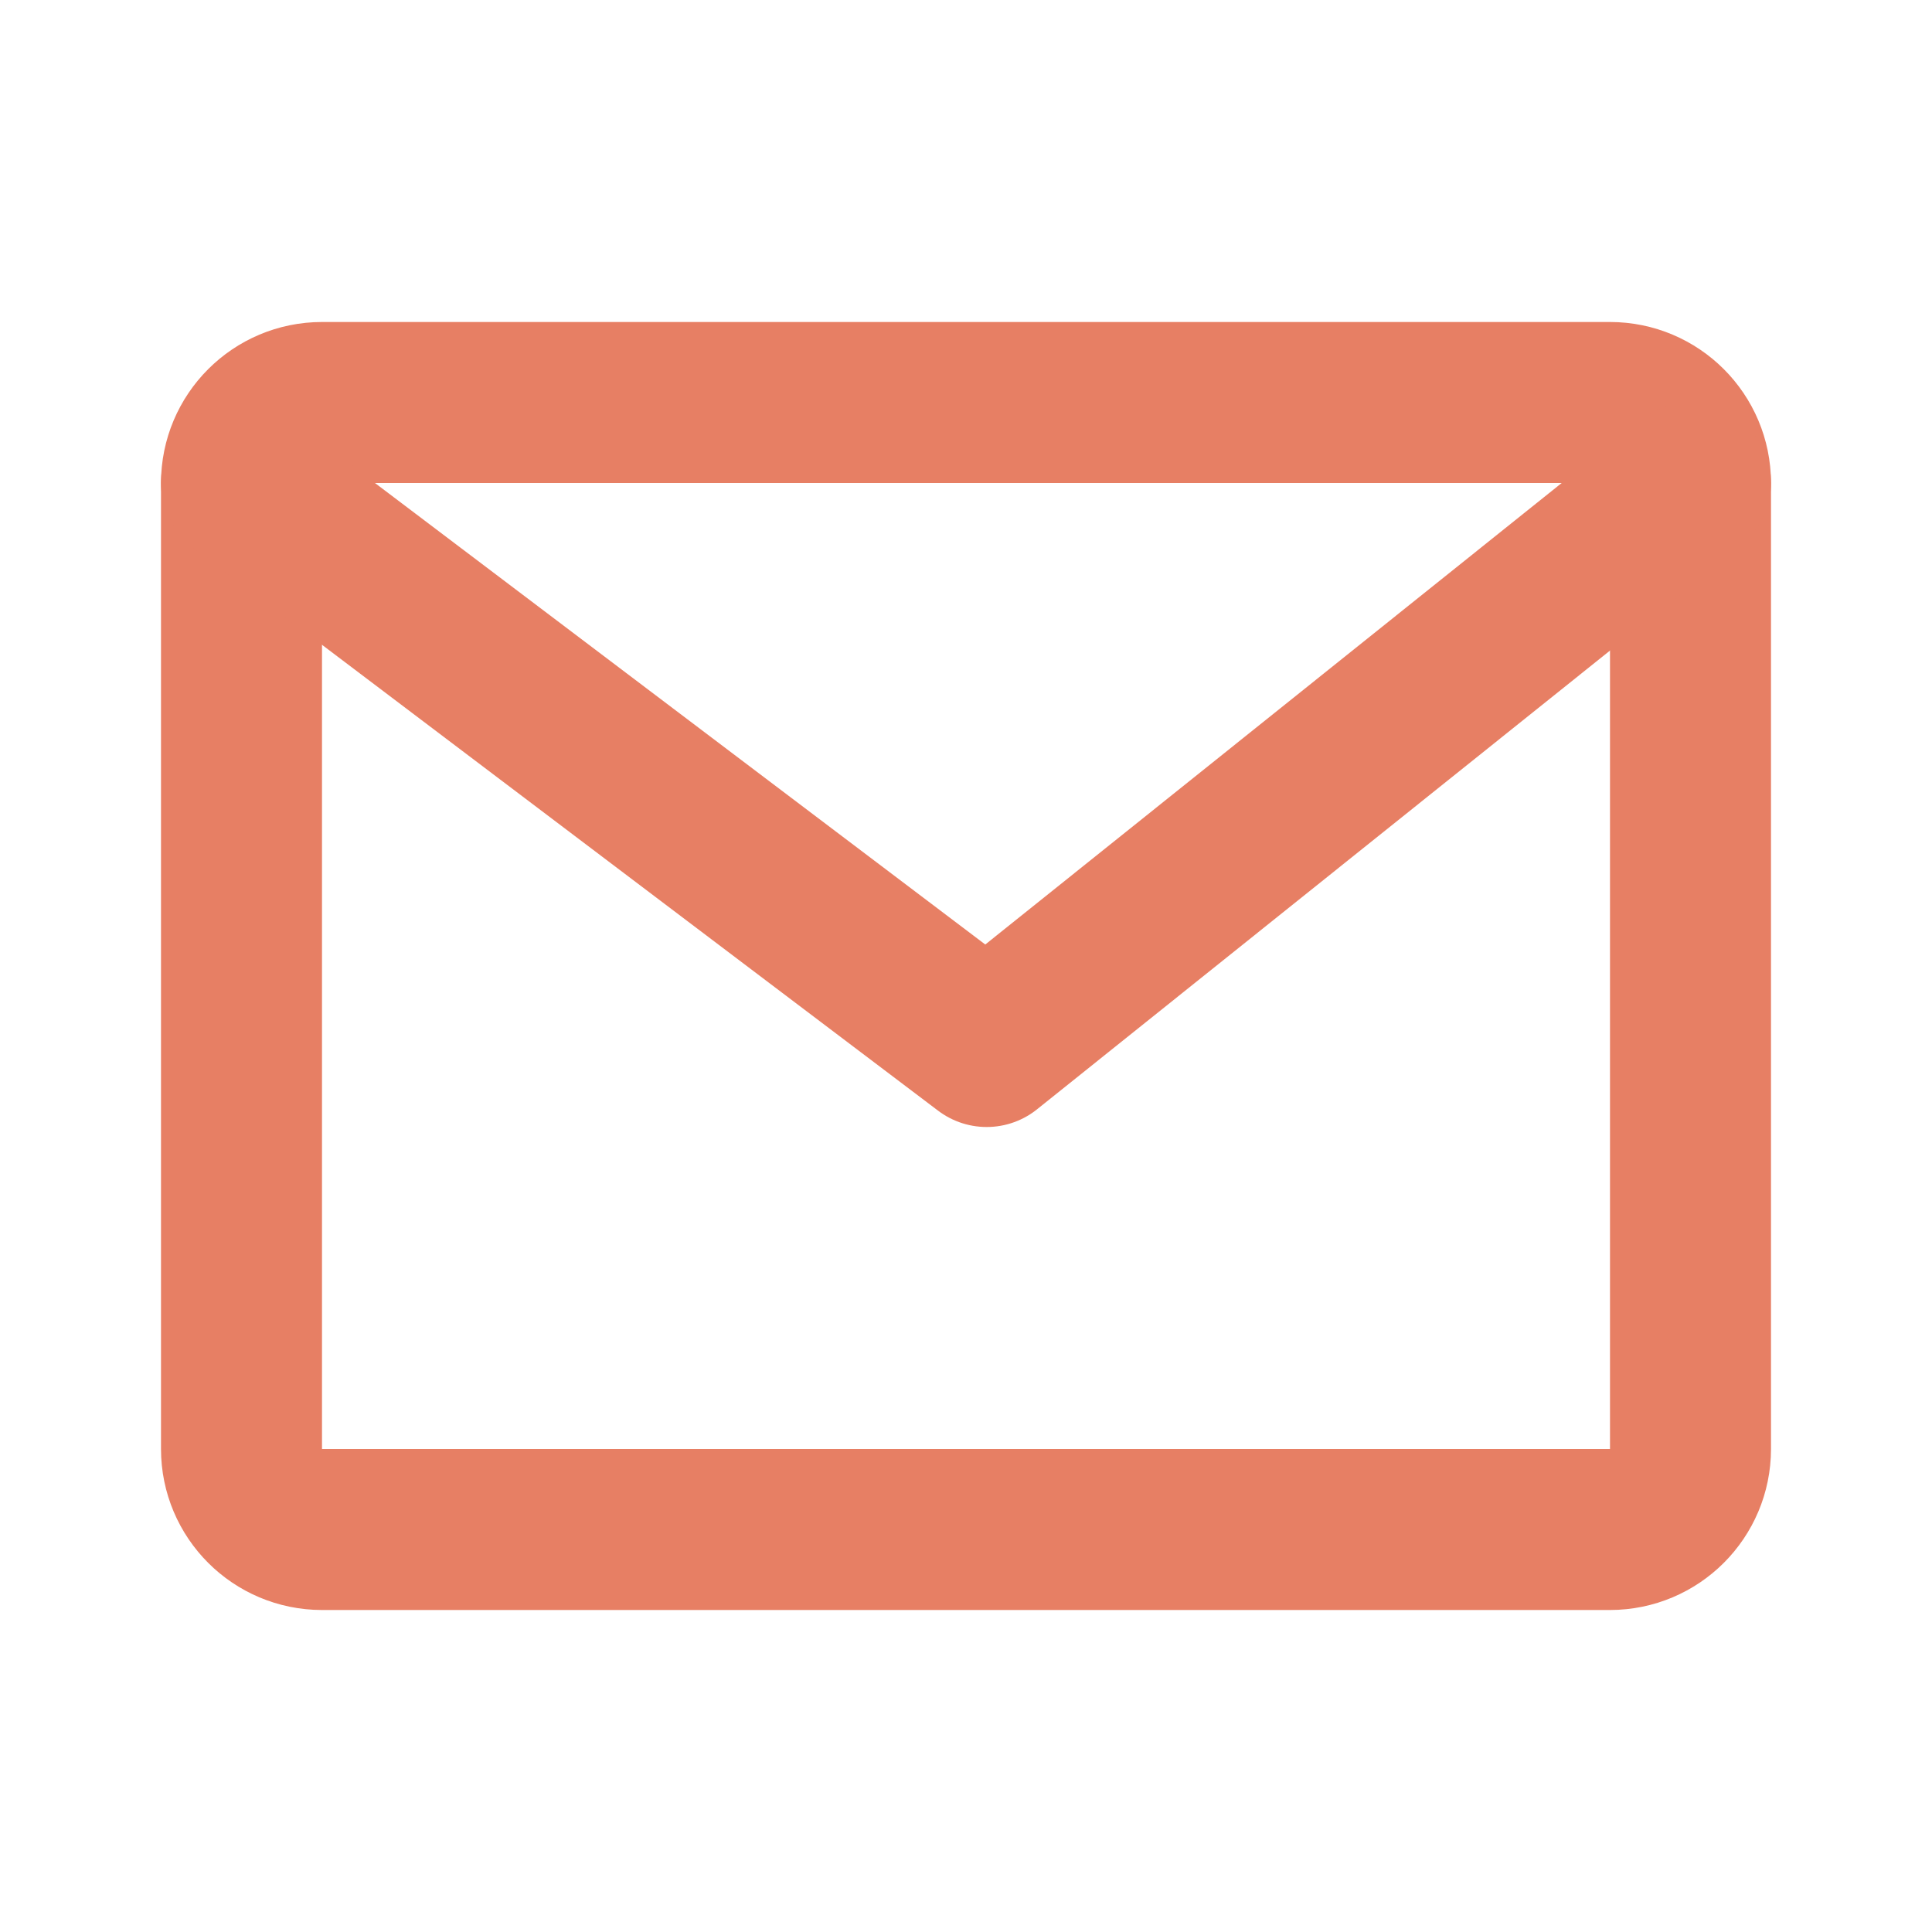
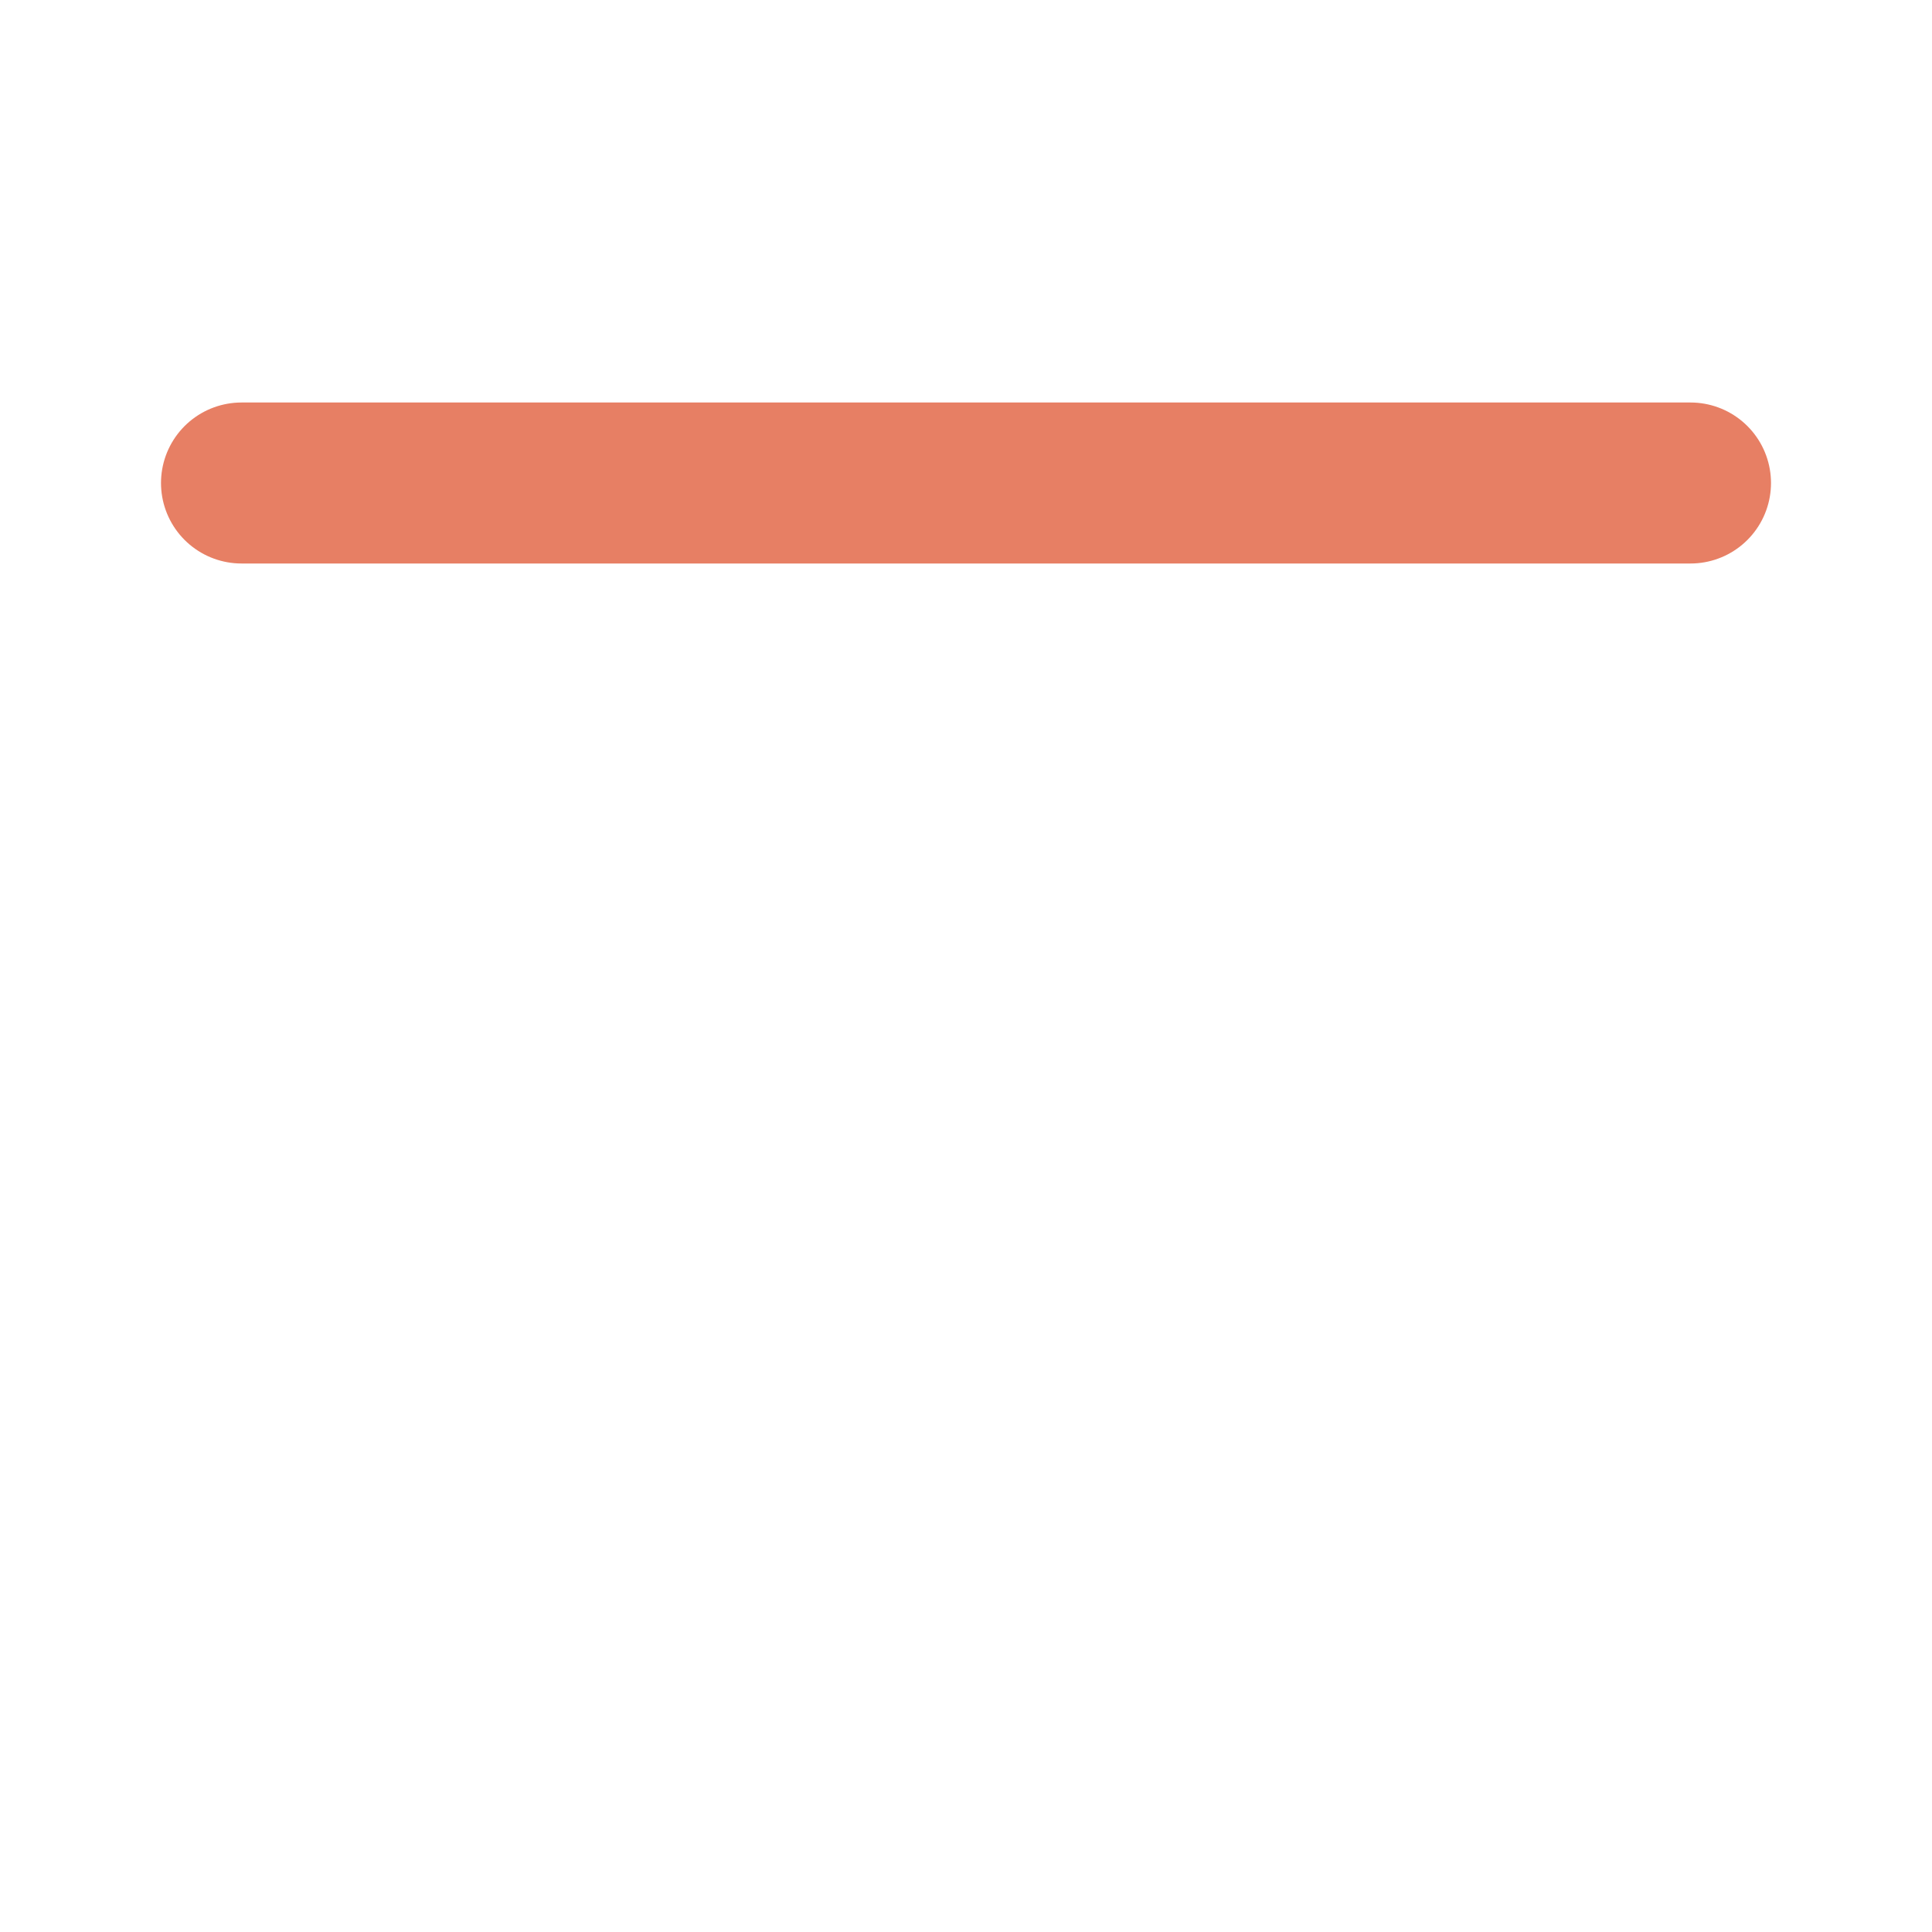
<svg xmlns="http://www.w3.org/2000/svg" width="24" height="24" viewBox="0 0 24 24" fill="none">
-   <path d="M20 5H4C3.448 5 3 5.448 3 6V18C3 18.552 3.448 19 4 19H20C20.552 19 21 18.552 21 18V6C21 5.448 20.552 5 20 5Z" stroke="#E77F64" stroke-width="2" stroke-linecap="round" stroke-linejoin="round" />
-   <path d="M3 6L12.257 13L21 6" stroke="#E77F64" stroke-width="2" stroke-linecap="round" stroke-linejoin="round" />
+   <path d="M3 6L21 6" stroke="#E77F64" stroke-width="2" stroke-linecap="round" stroke-linejoin="round" />
</svg>